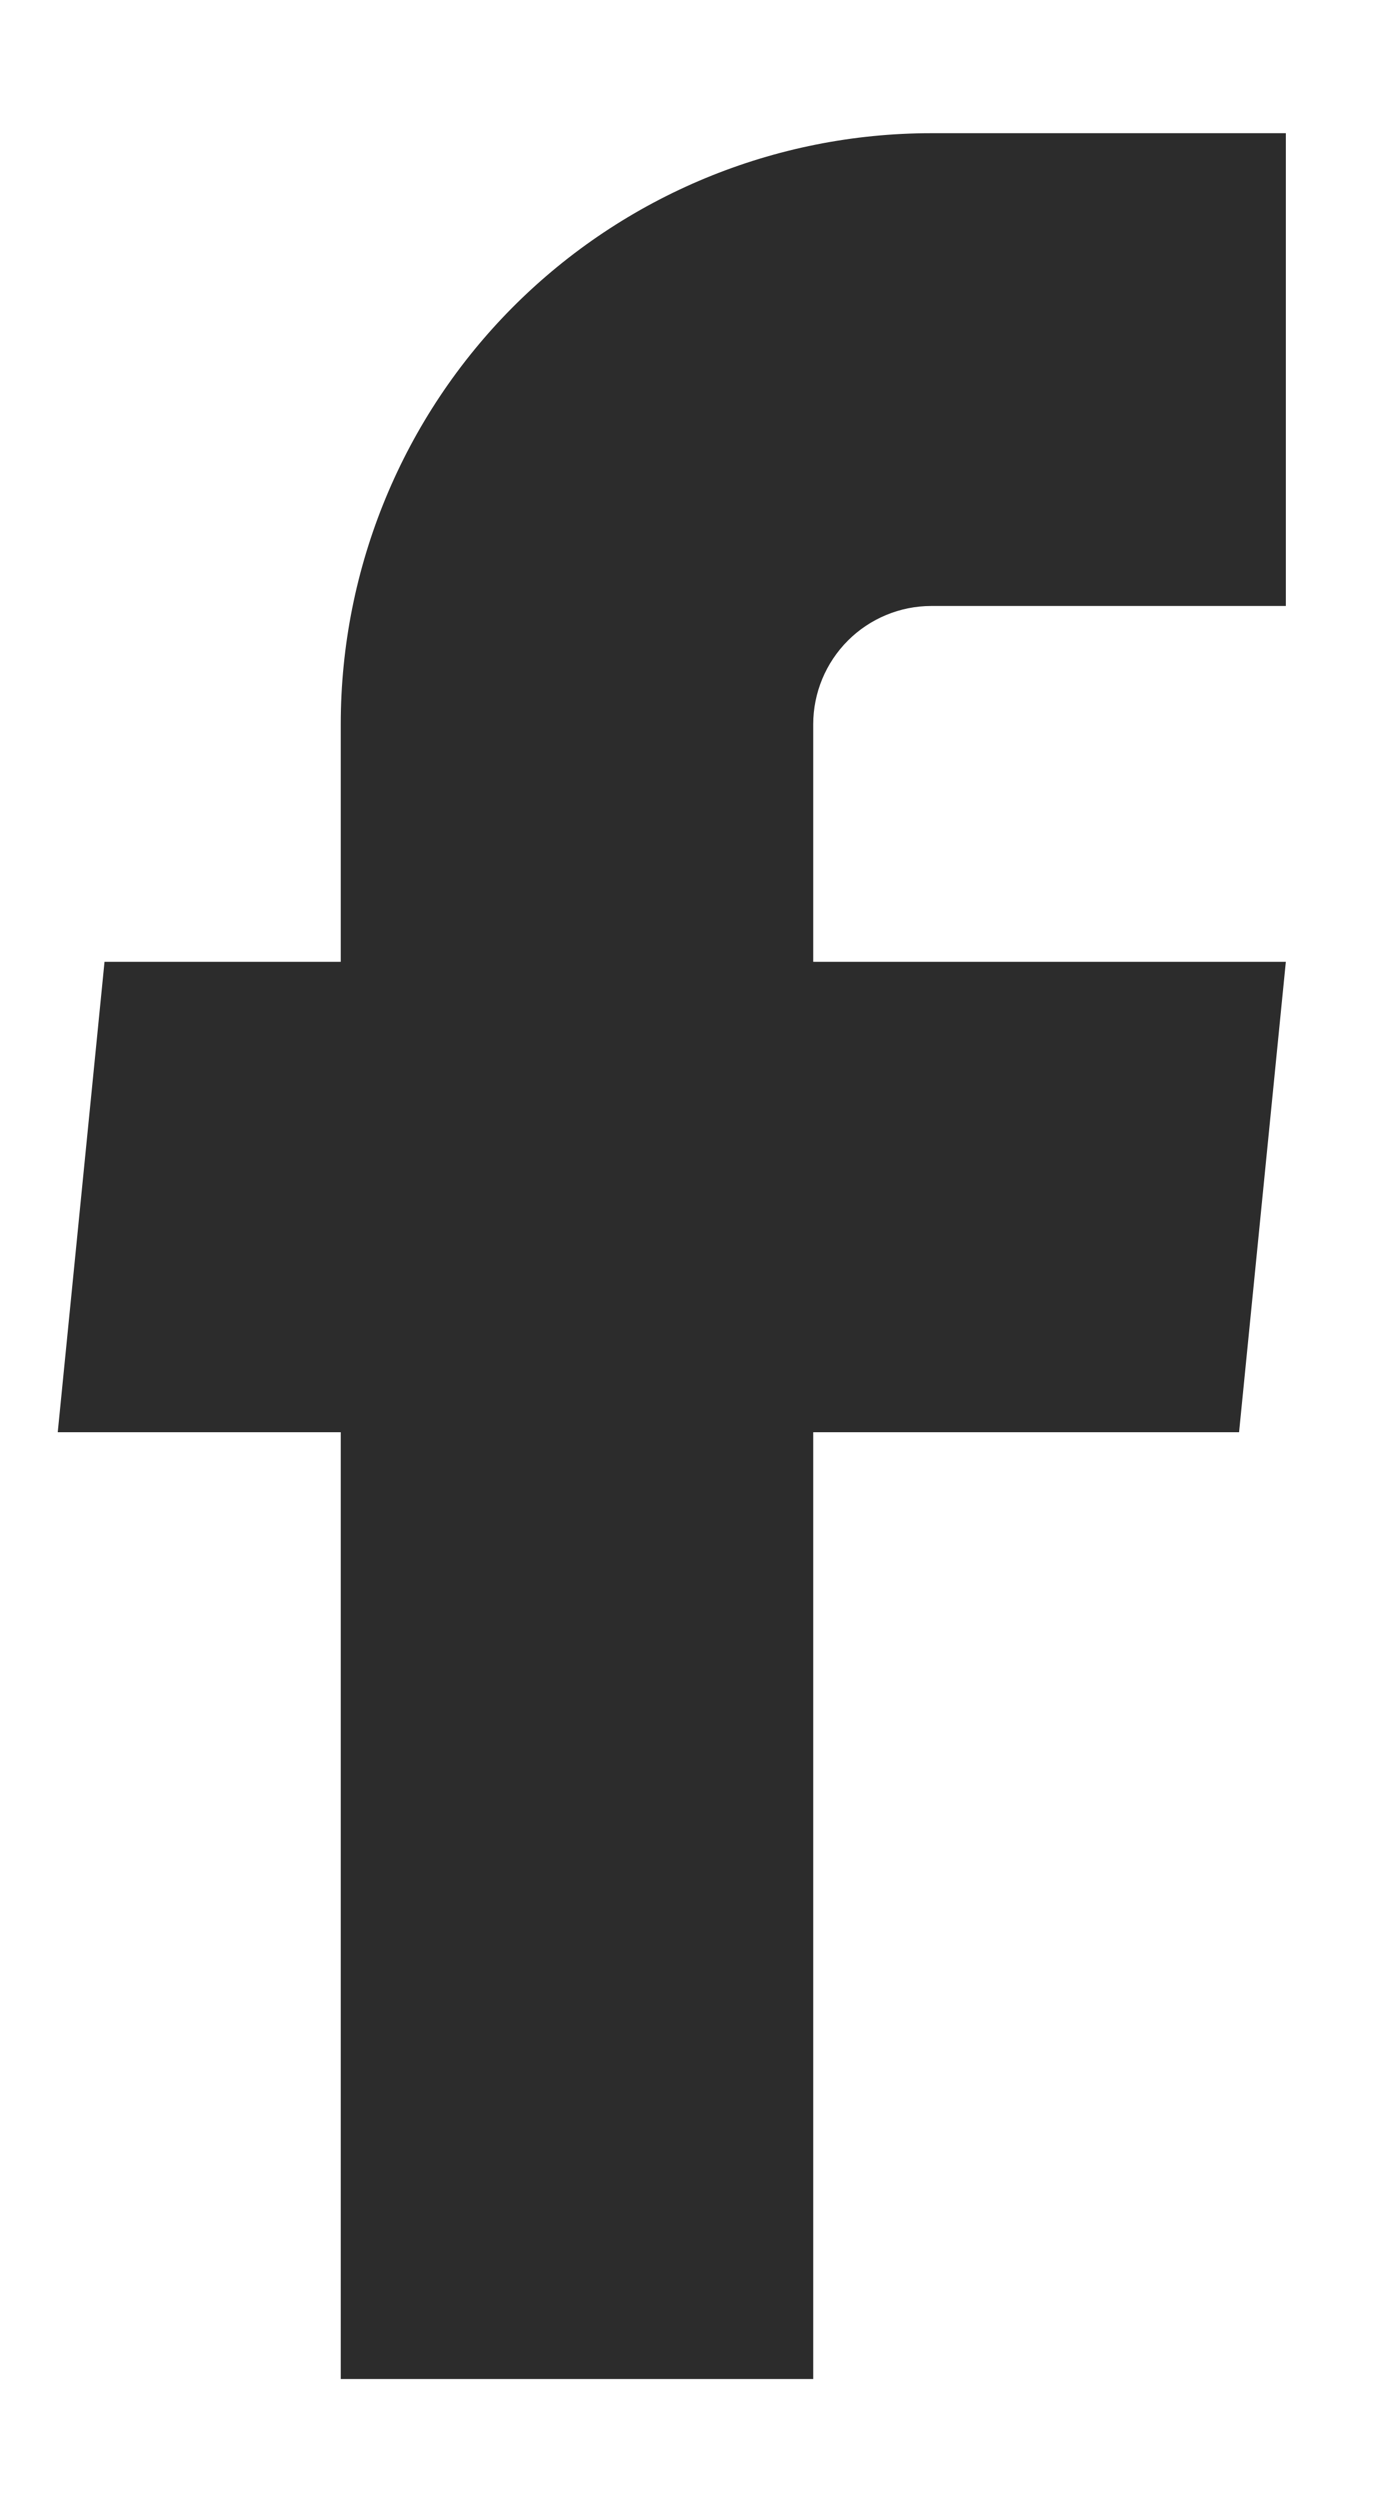
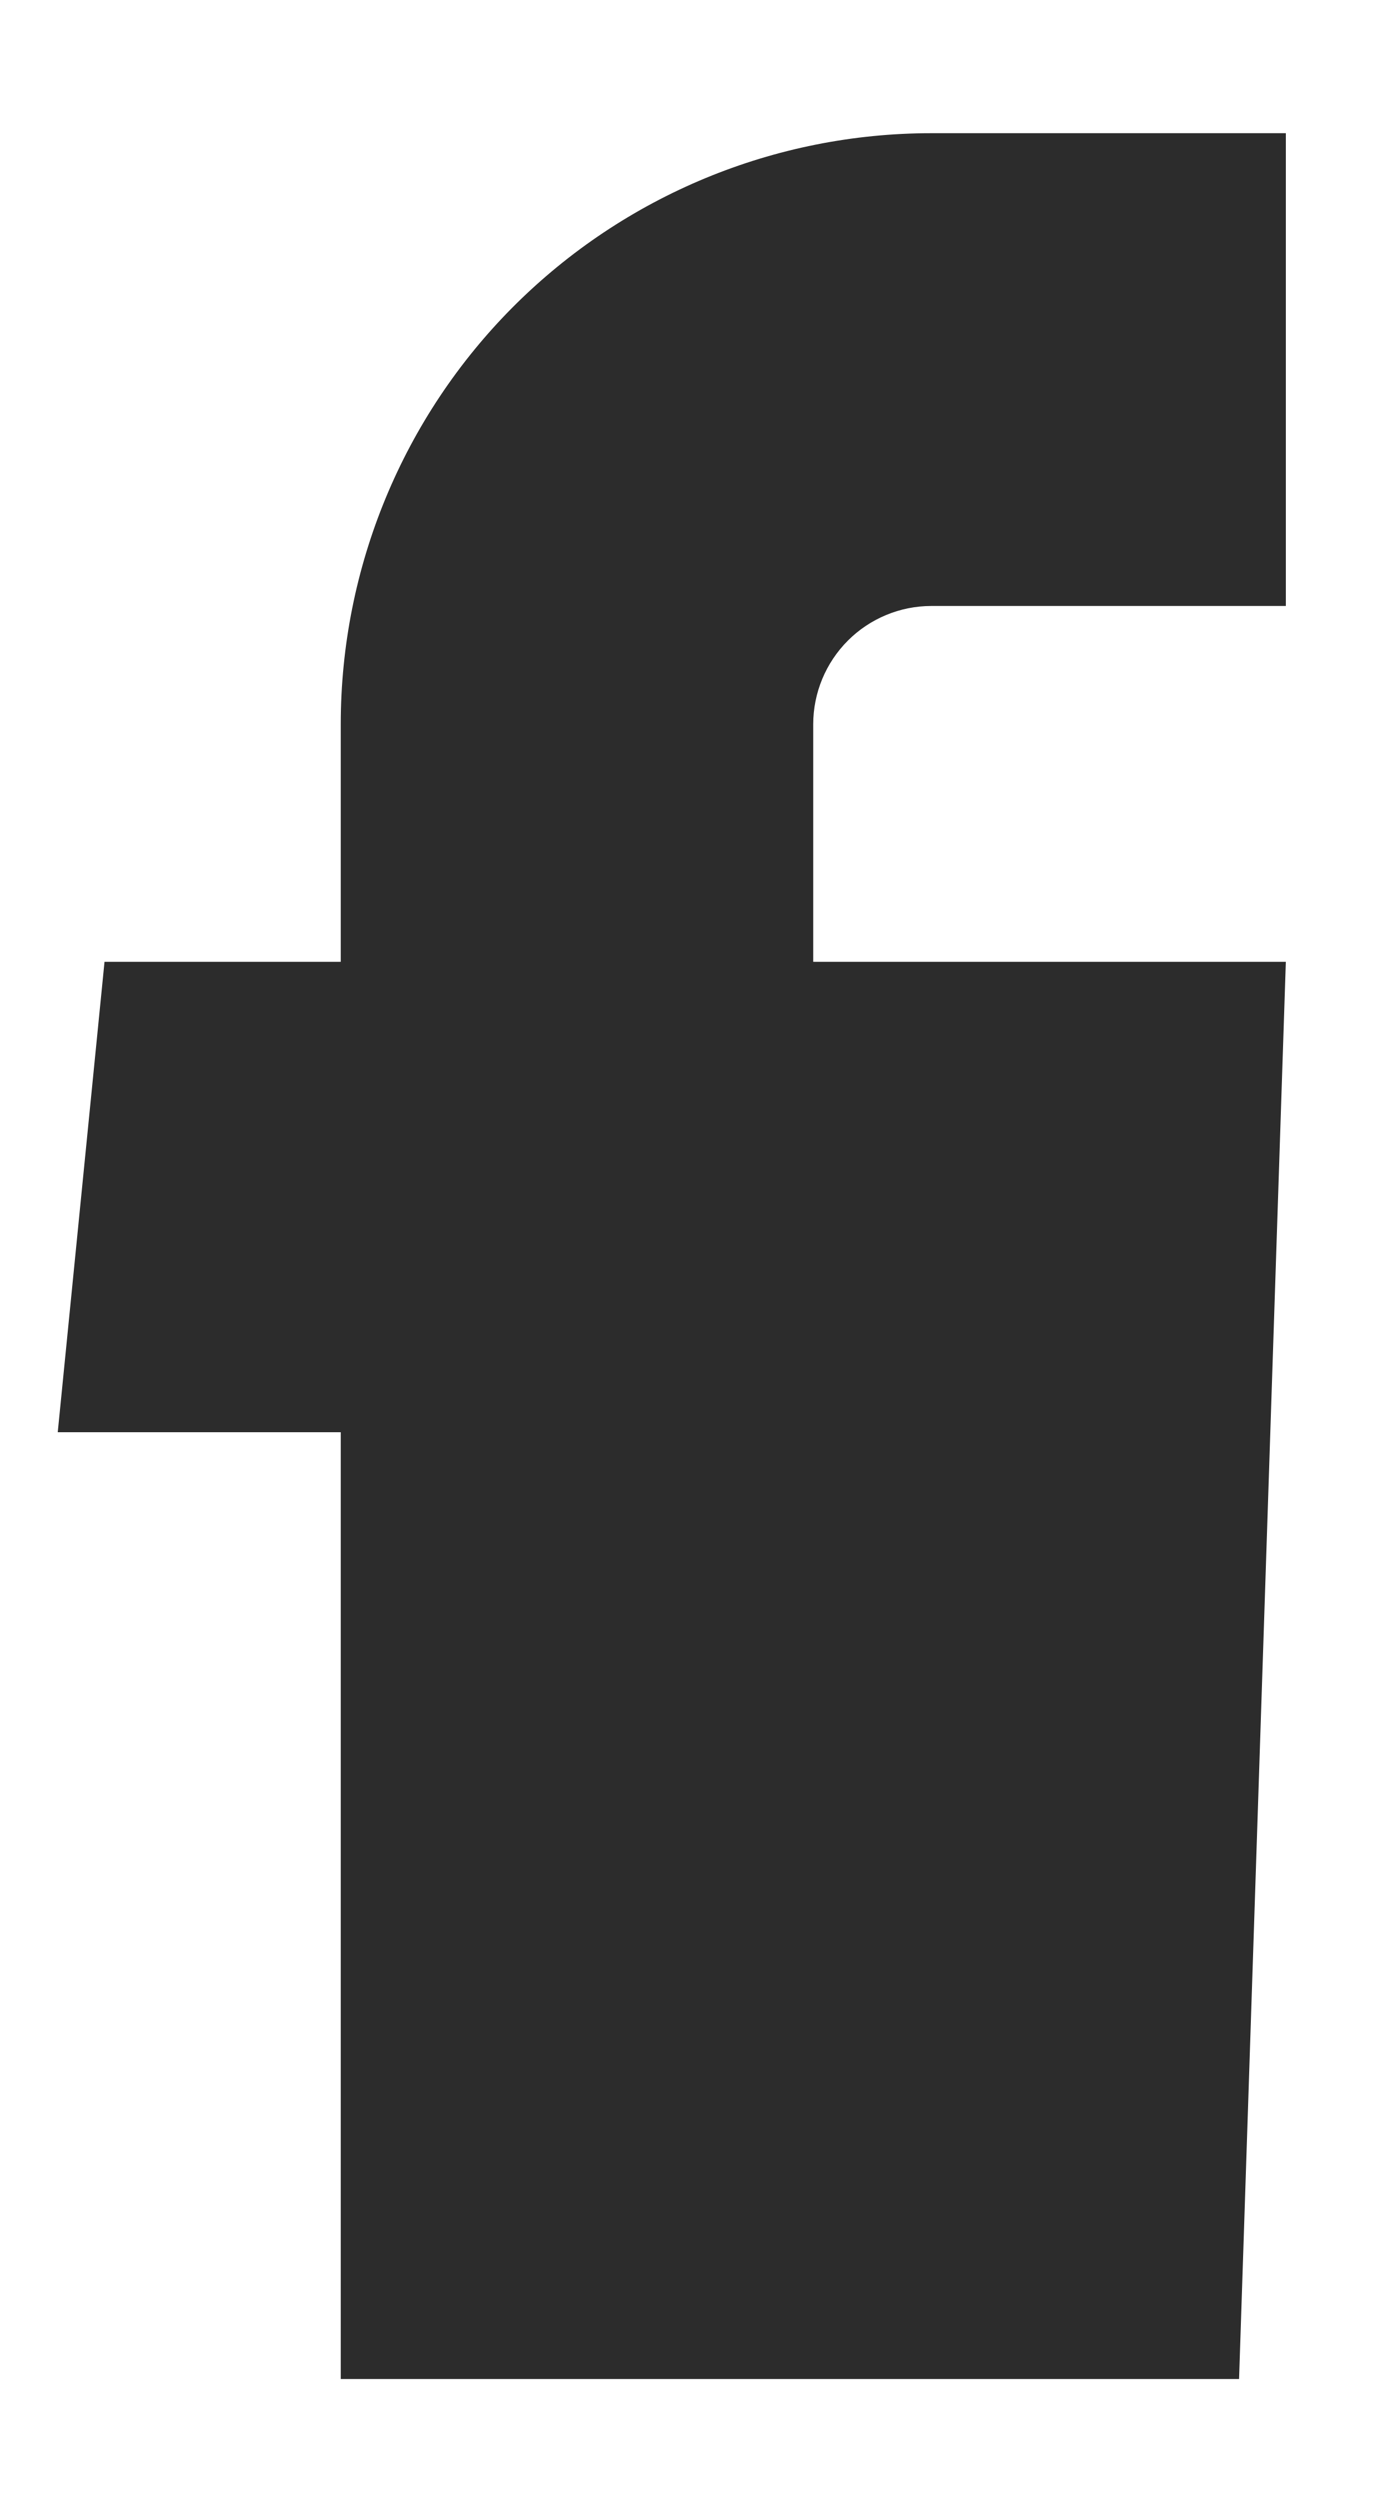
<svg xmlns="http://www.w3.org/2000/svg" width="10" height="18" viewBox="0 0 10 18" fill="none">
-   <path d="M2.455 17.129H5.859V10.312H8.927L9.264 6.925H5.859V5.214C5.859 4.989 5.949 4.772 6.109 4.612C6.268 4.453 6.485 4.363 6.71 4.363H9.264V0.959H6.71C5.582 0.959 4.5 1.407 3.701 2.205C2.903 3.003 2.455 4.086 2.455 5.214V6.925H0.753L0.416 10.312H2.455V17.129Z" fill="#2C2C2C" />
+   <path d="M2.455 17.129H5.859H8.927L9.264 6.925H5.859V5.214C5.859 4.989 5.949 4.772 6.109 4.612C6.268 4.453 6.485 4.363 6.71 4.363H9.264V0.959H6.71C5.582 0.959 4.5 1.407 3.701 2.205C2.903 3.003 2.455 4.086 2.455 5.214V6.925H0.753L0.416 10.312H2.455V17.129Z" fill="#2C2C2C" />
</svg>